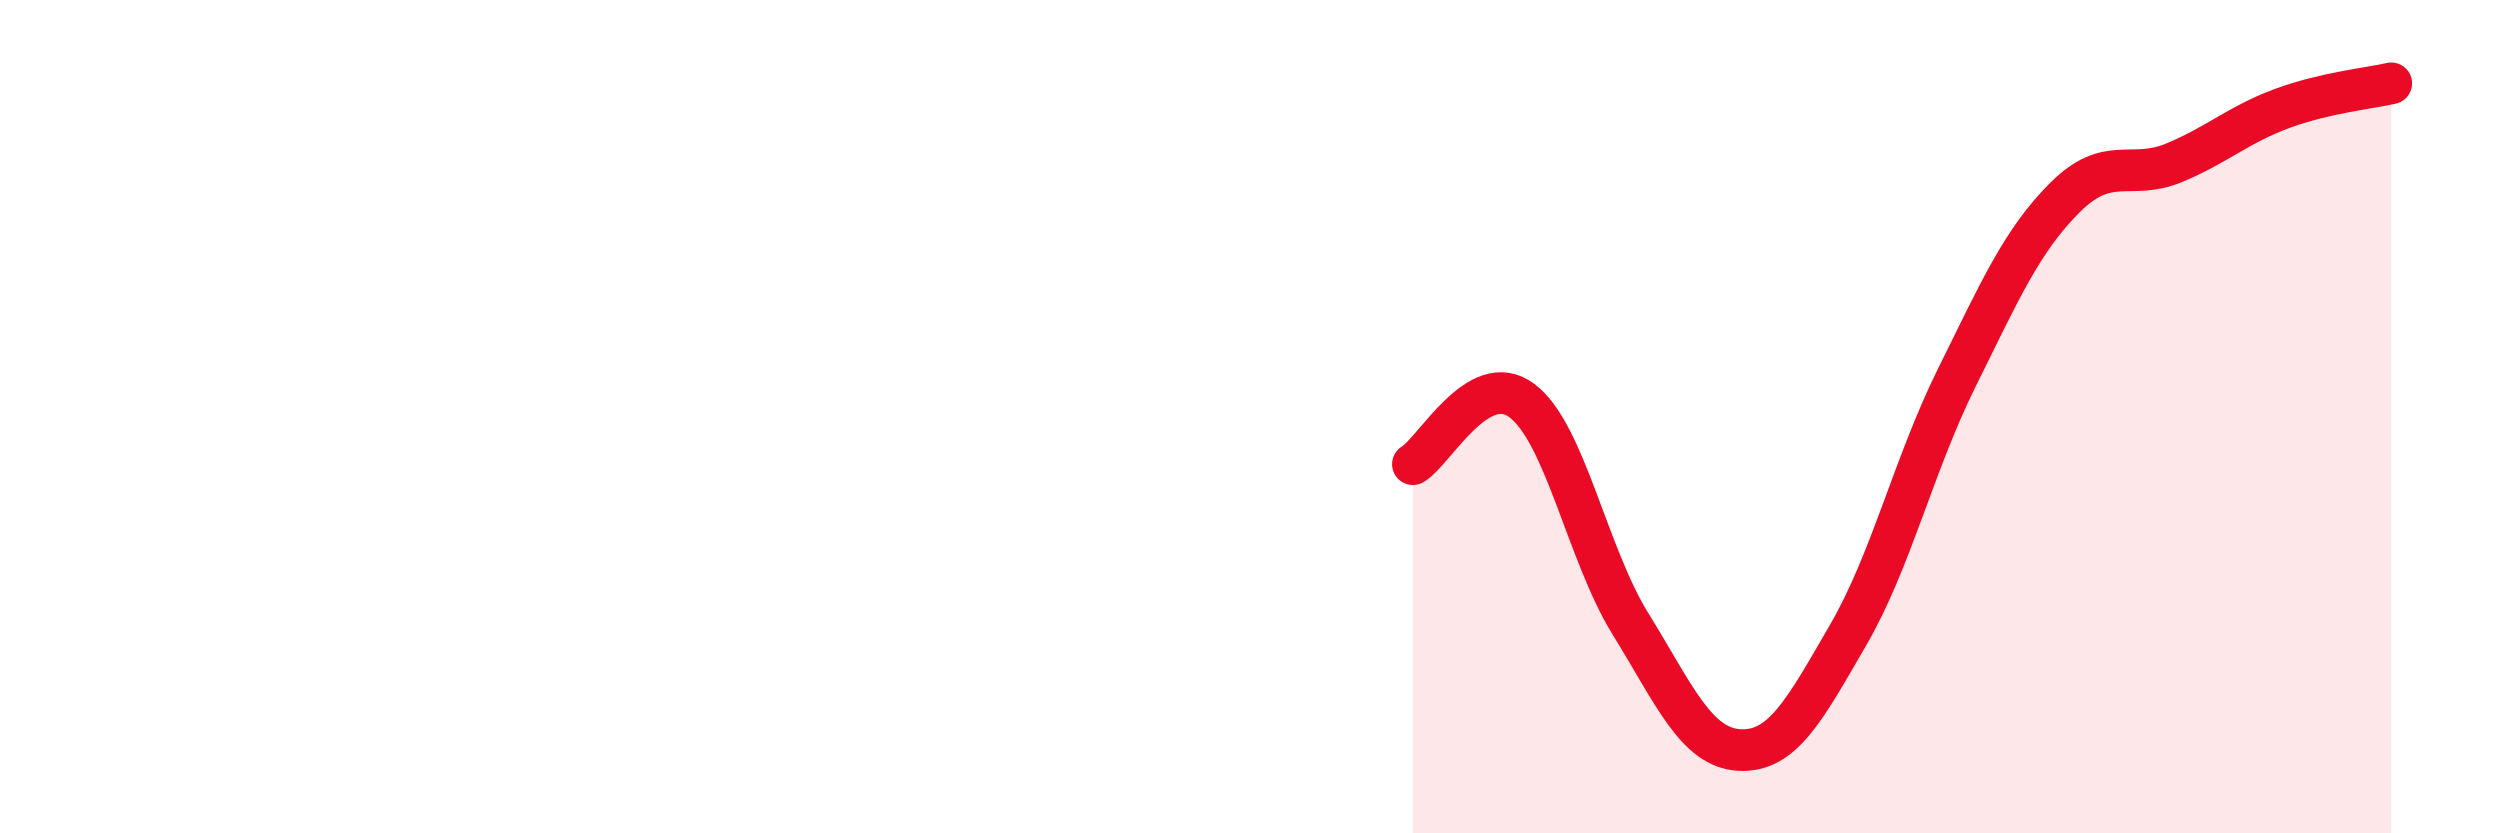
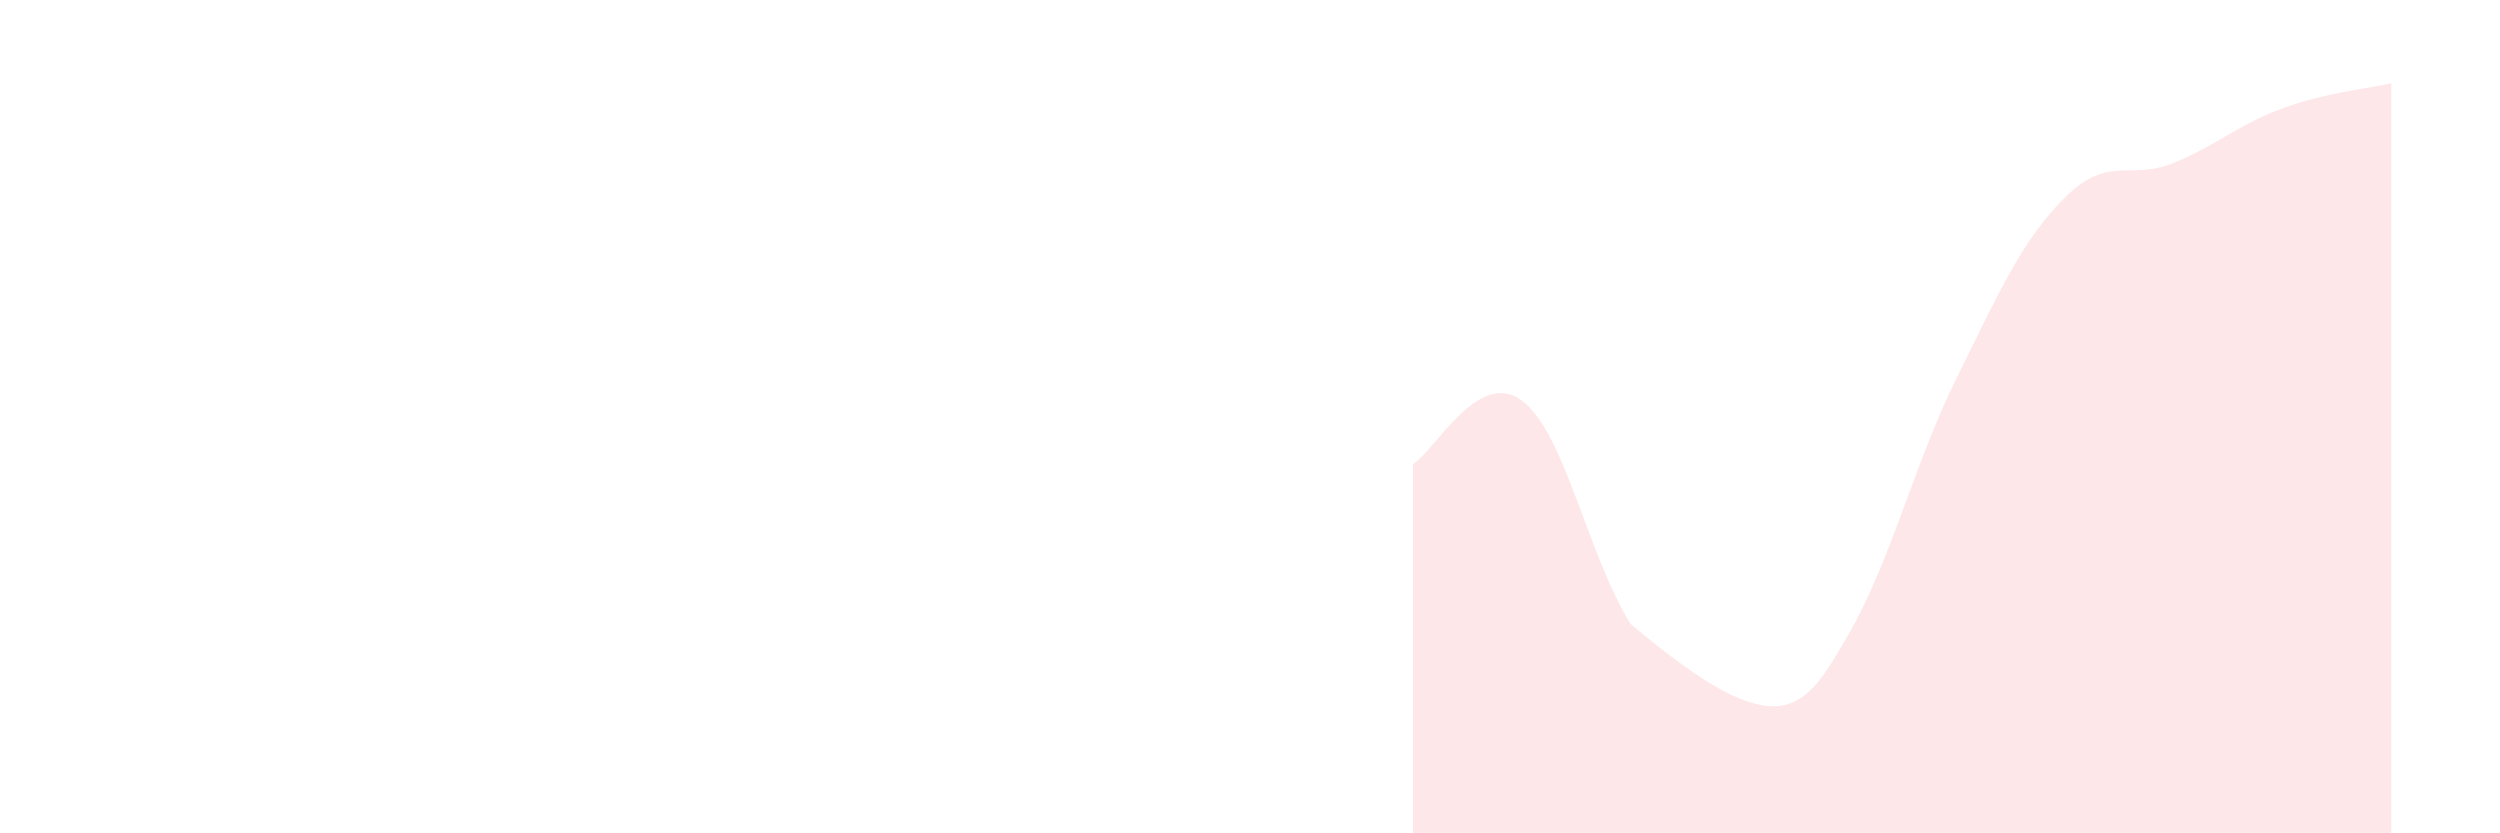
<svg xmlns="http://www.w3.org/2000/svg" width="60" height="20" viewBox="0 0 60 20">
-   <path d="M 33.91,11.14 C 34.43,10.83 35.48,8.84 36.52,9.61 C 37.56,10.38 38.09,13.29 39.13,14.97 C 40.17,16.65 40.7,17.94 41.74,18 C 42.78,18.06 43.31,17.04 44.35,15.25 C 45.39,13.46 45.92,11.17 46.96,9.07 C 48,6.97 48.53,5.76 49.57,4.73 C 50.61,3.7 51.13,4.34 52.17,3.91 C 53.21,3.48 53.74,2.98 54.78,2.6 C 55.82,2.22 56.87,2.12 57.39,2L57.39 20L33.91 20Z" fill="#EB0A25" opacity="0.1" stroke-linecap="round" stroke-linejoin="round" />
-   <path d="M 33.91,11.14 C 34.43,10.83 35.48,8.84 36.52,9.61 C 37.56,10.38 38.09,13.29 39.13,14.97 C 40.17,16.65 40.7,17.94 41.74,18 C 42.78,18.06 43.31,17.04 44.35,15.25 C 45.39,13.46 45.92,11.17 46.96,9.07 C 48,6.97 48.53,5.76 49.57,4.73 C 50.61,3.7 51.13,4.34 52.17,3.91 C 53.21,3.48 53.74,2.98 54.78,2.6 C 55.82,2.22 56.87,2.12 57.39,2" stroke="#EB0A25" stroke-width="1" fill="none" stroke-linecap="round" stroke-linejoin="round" />
+   <path d="M 33.91,11.14 C 34.43,10.83 35.48,8.84 36.52,9.61 C 37.56,10.38 38.09,13.29 39.13,14.97 C 42.78,18.06 43.31,17.04 44.35,15.25 C 45.39,13.46 45.92,11.17 46.96,9.07 C 48,6.97 48.53,5.76 49.57,4.73 C 50.61,3.7 51.13,4.34 52.17,3.91 C 53.21,3.48 53.74,2.98 54.78,2.6 C 55.82,2.22 56.87,2.12 57.39,2L57.39 20L33.91 20Z" fill="#EB0A25" opacity="0.1" stroke-linecap="round" stroke-linejoin="round" />
</svg>